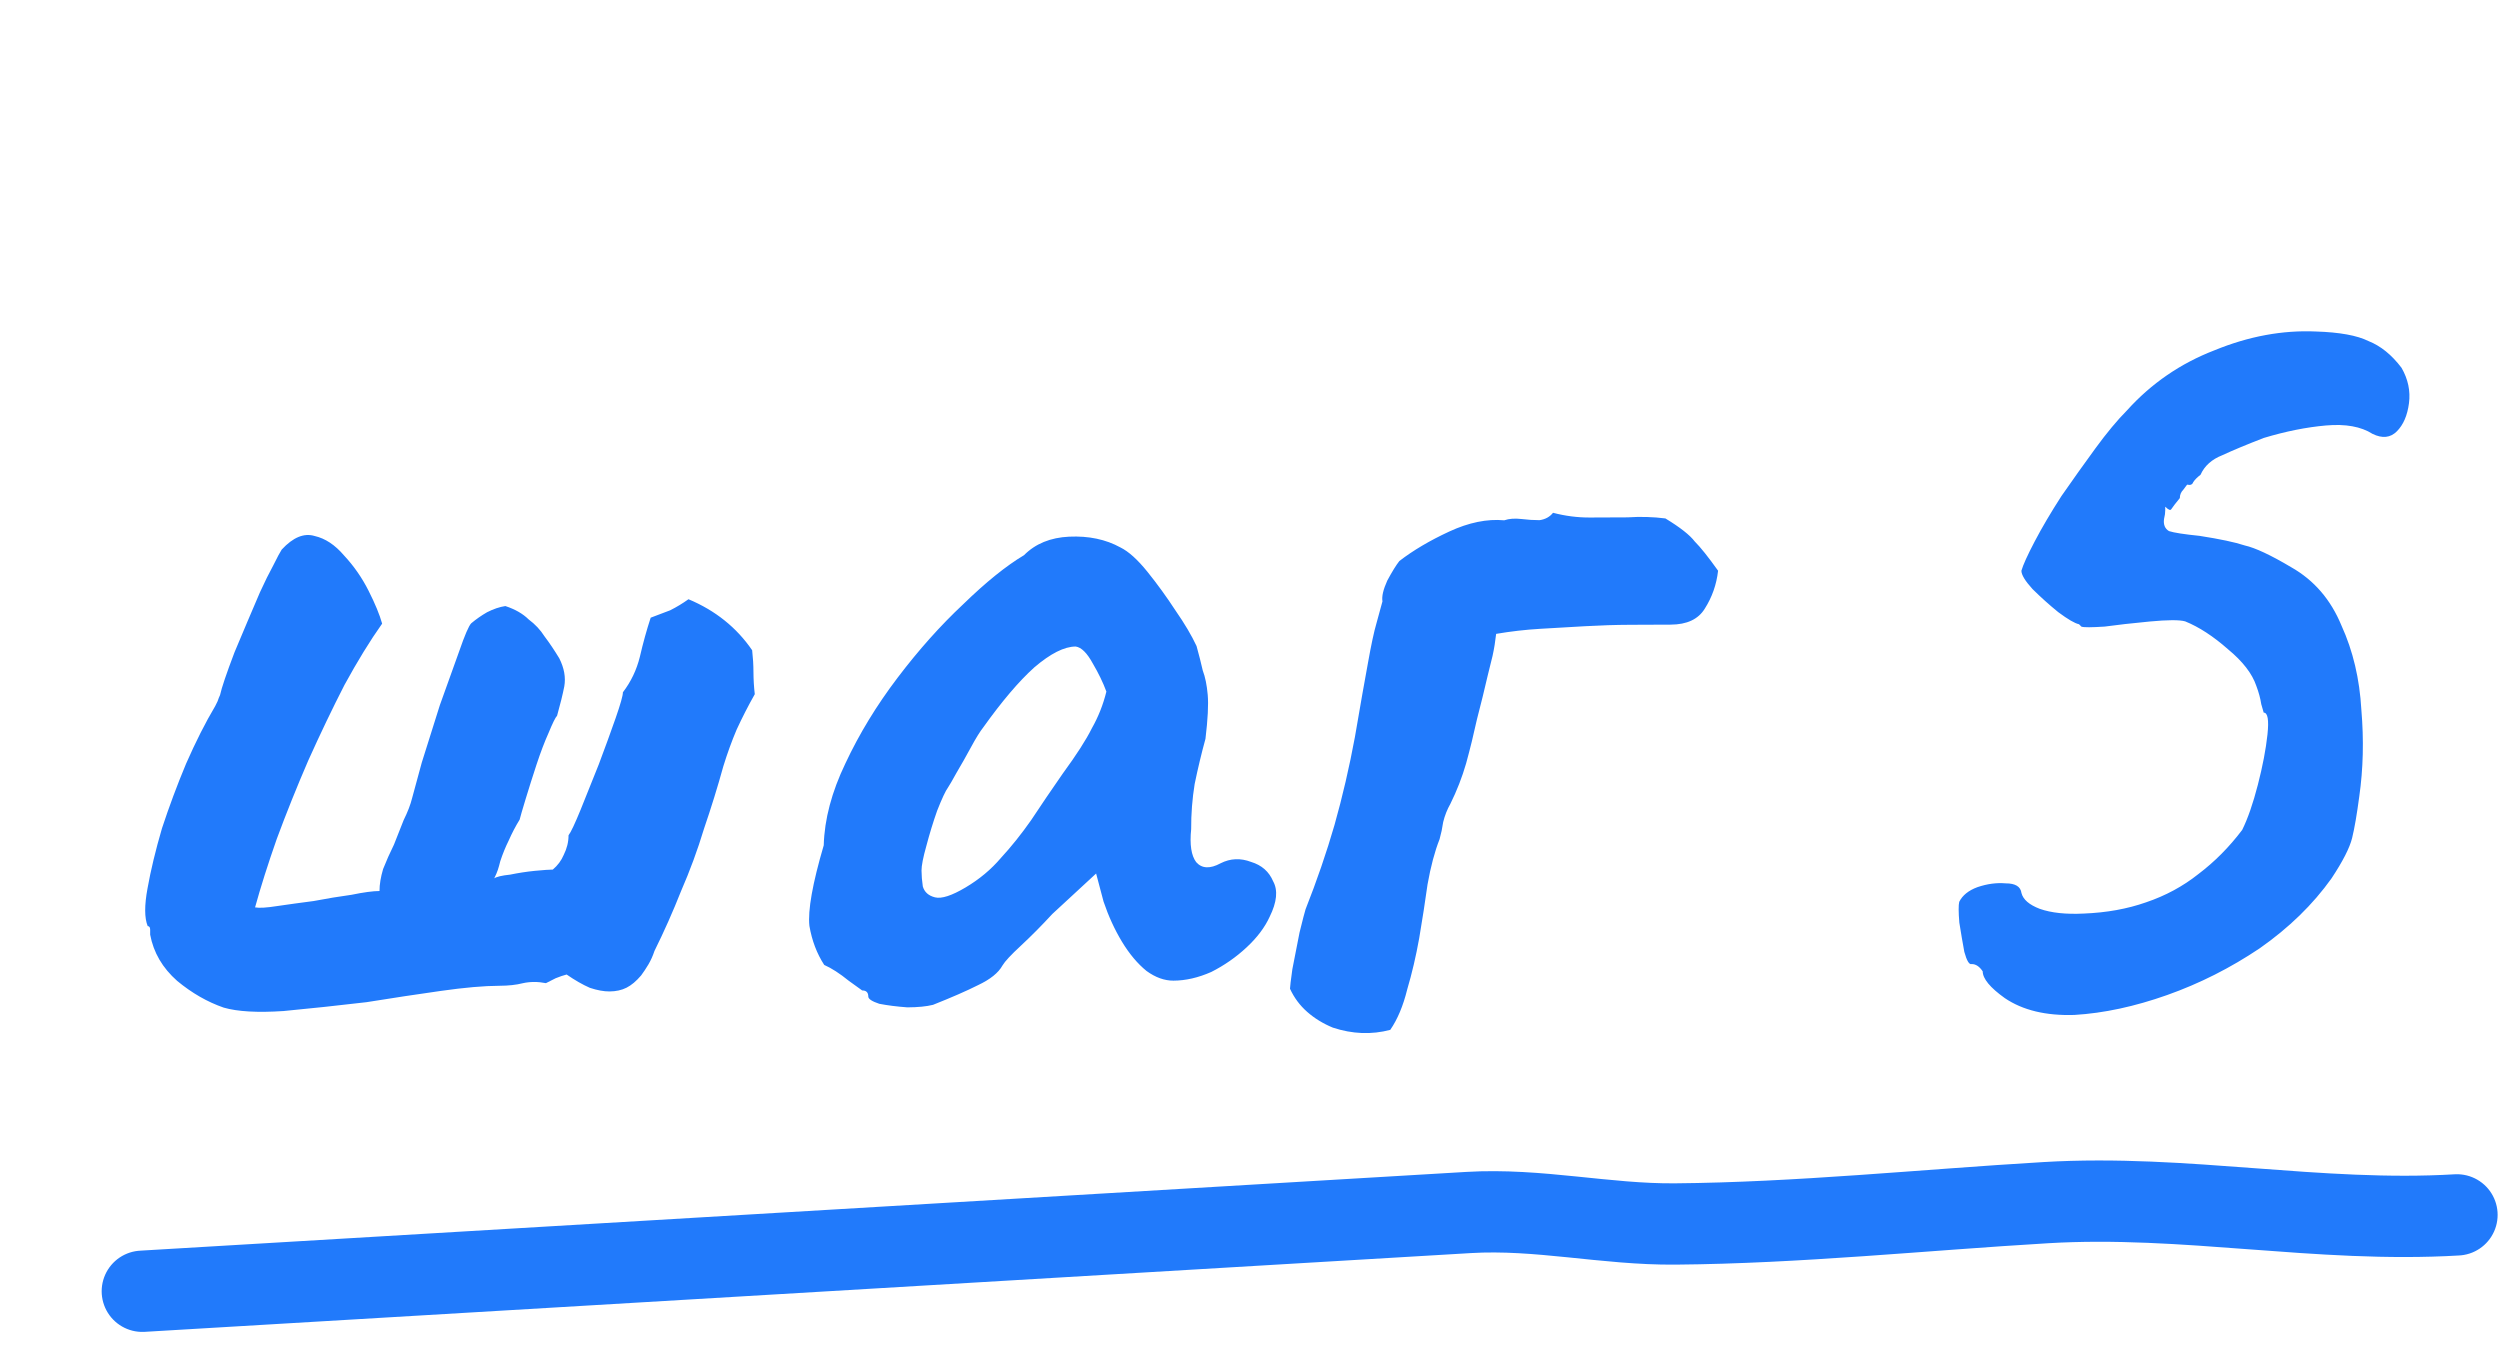
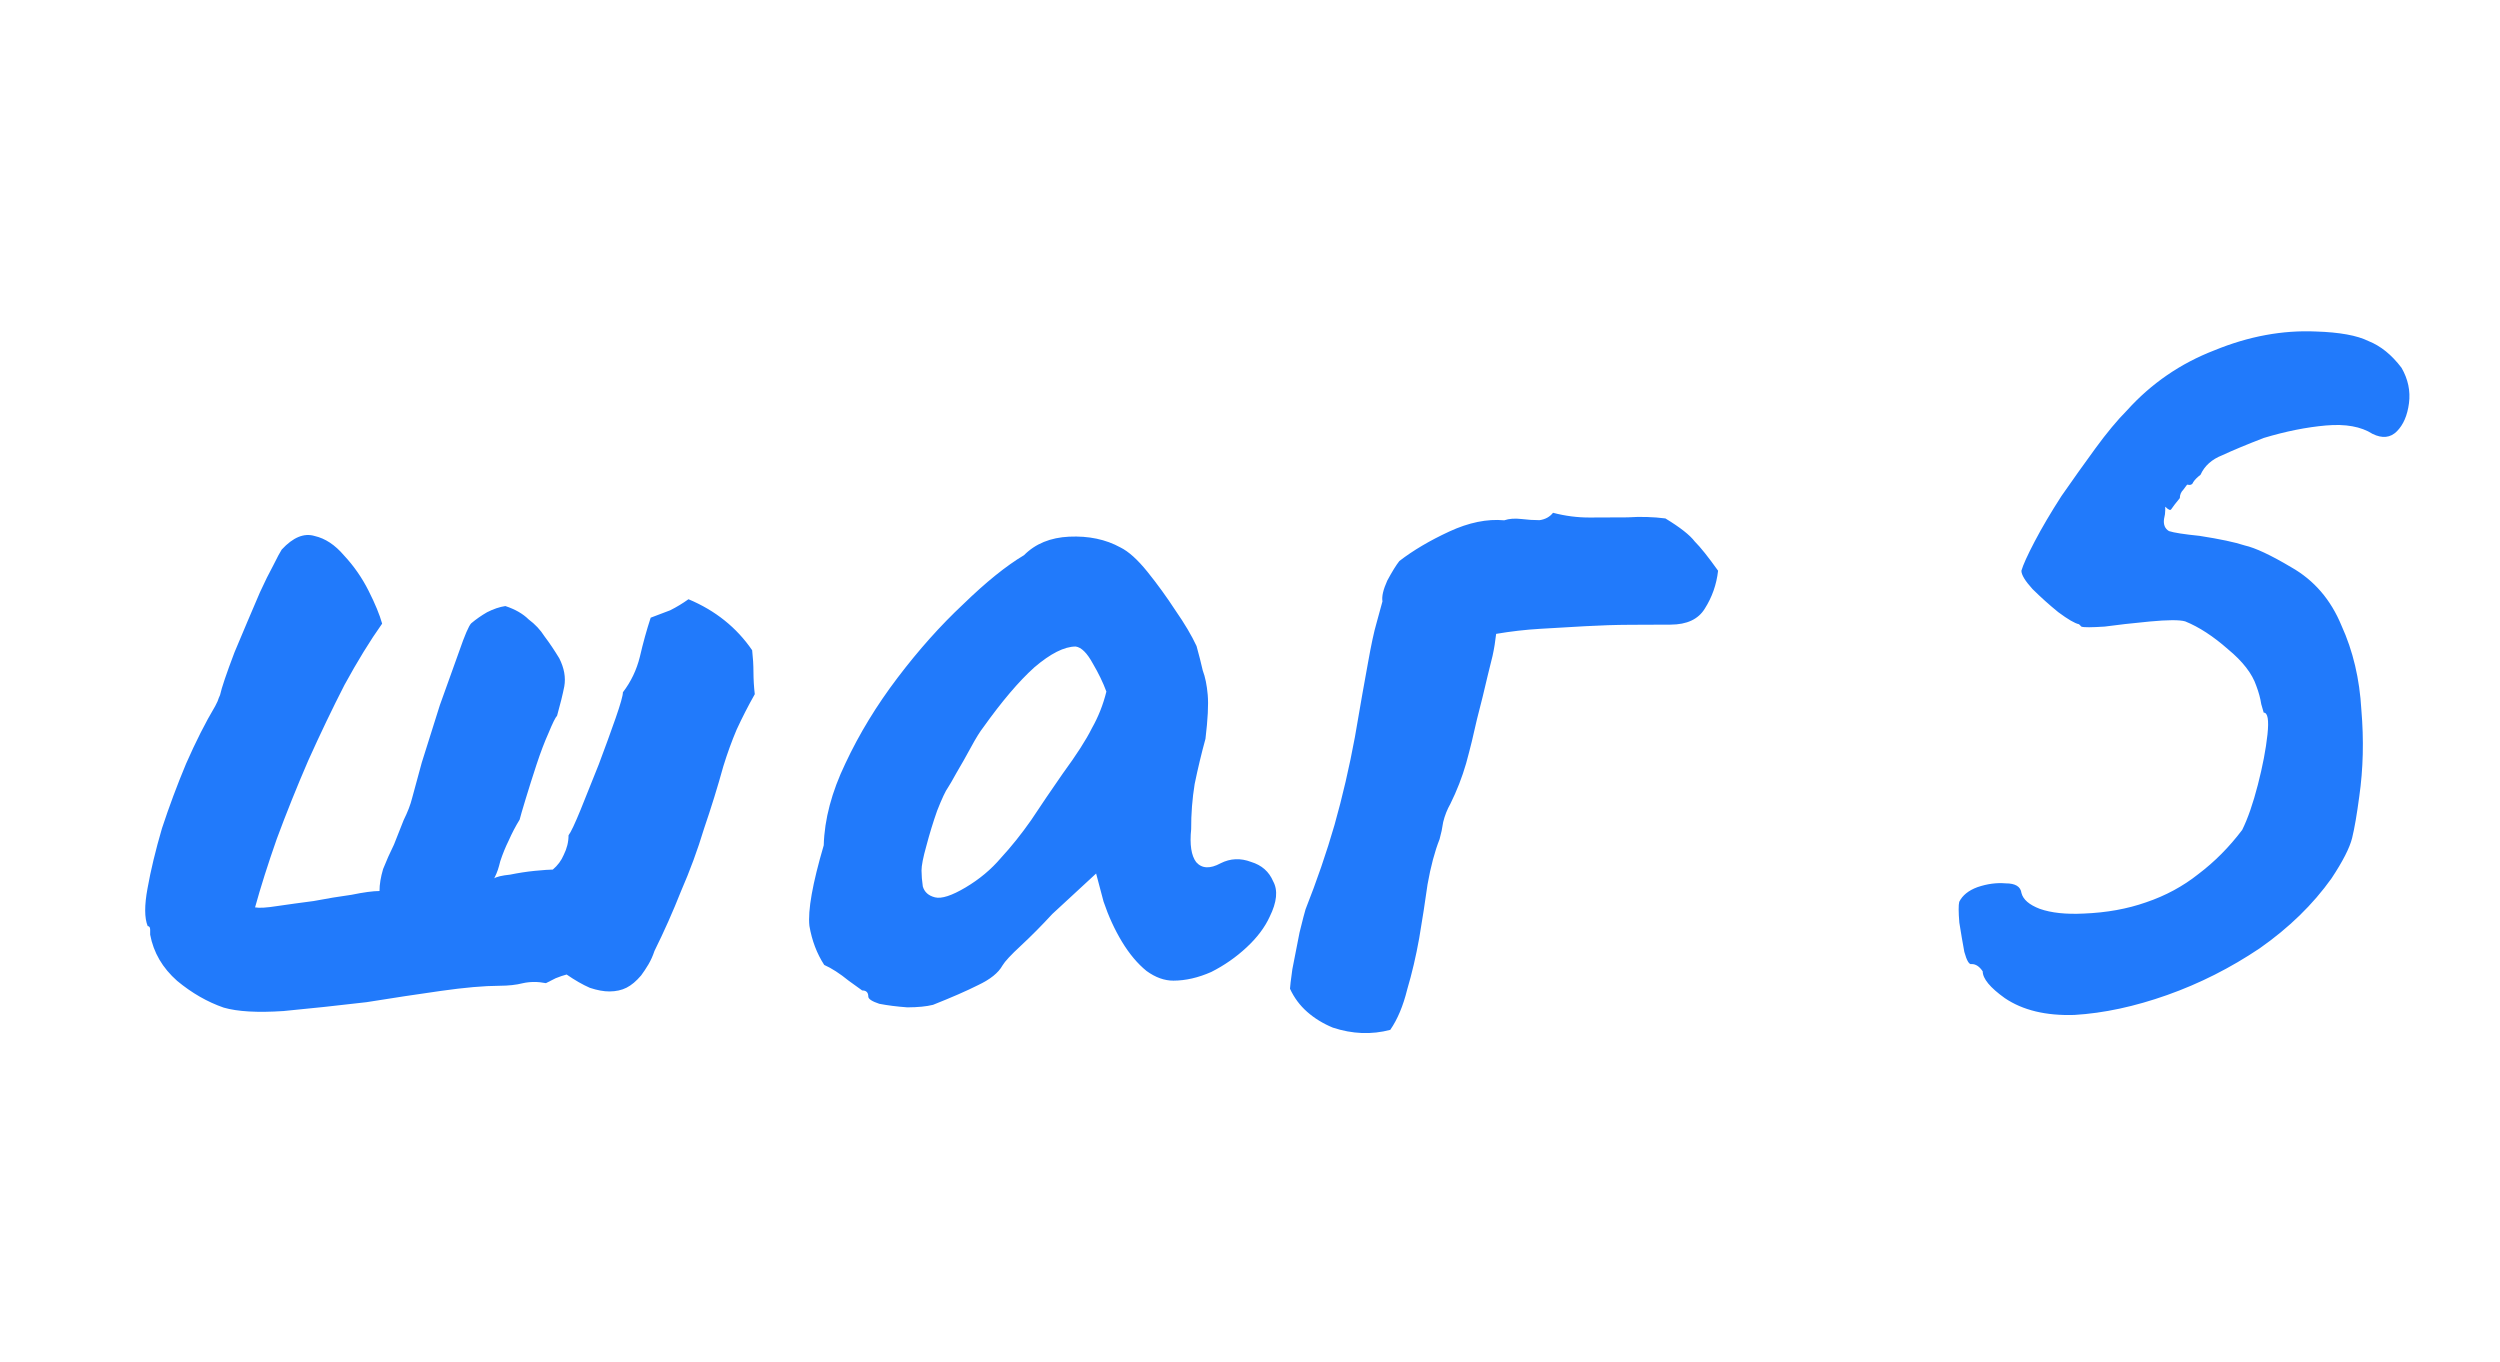
<svg xmlns="http://www.w3.org/2000/svg" width="123" height="67" viewBox="0 0 123 67" fill="none">
  <path d="M11.007 49.575C10.205 49.298 9.442 48.86 8.719 48.262C7.996 47.625 7.552 46.865 7.388 45.985C7.388 45.905 7.388 45.825 7.388 45.745C7.387 45.625 7.347 45.565 7.267 45.565C7.105 45.165 7.102 44.545 7.259 43.703C7.416 42.822 7.652 41.84 7.968 40.757C8.325 39.674 8.721 38.612 9.157 37.569C9.633 36.486 10.11 35.543 10.588 34.74C10.627 34.66 10.667 34.58 10.707 34.499C10.746 34.379 10.786 34.279 10.826 34.198C10.904 33.838 11.142 33.136 11.538 32.093C11.975 31.05 12.391 30.068 12.788 29.145C13.026 28.623 13.245 28.182 13.443 27.821C13.642 27.42 13.781 27.159 13.861 27.038C14.419 26.436 14.959 26.213 15.48 26.371C16.001 26.489 16.483 26.808 16.925 27.327C17.408 27.845 17.811 28.424 18.133 29.064C18.456 29.703 18.679 30.243 18.801 30.683C18.203 31.526 17.587 32.53 16.951 33.694C16.354 34.857 15.759 36.101 15.163 37.425C14.608 38.709 14.092 39.992 13.617 41.275C13.181 42.518 12.825 43.641 12.549 44.643C12.749 44.682 13.11 44.661 13.63 44.579C14.19 44.497 14.79 44.414 15.431 44.331C16.071 44.209 16.691 44.106 17.292 44.024C17.892 43.901 18.352 43.839 18.672 43.838C18.671 43.518 18.73 43.157 18.849 42.756C19.007 42.355 19.186 41.954 19.384 41.553C19.543 41.152 19.701 40.751 19.86 40.349C20.059 39.948 20.197 39.587 20.276 39.267C20.355 38.986 20.513 38.405 20.75 37.523C21.027 36.641 21.323 35.699 21.64 34.696C21.996 33.694 22.313 32.811 22.59 32.049C22.867 31.247 23.066 30.786 23.185 30.666C23.425 30.464 23.684 30.283 23.964 30.122C24.284 29.96 24.584 29.859 24.864 29.818C25.345 29.976 25.726 30.195 26.008 30.474C26.329 30.713 26.59 30.992 26.792 31.312C27.034 31.631 27.275 31.991 27.517 32.39C27.759 32.87 27.841 33.33 27.763 33.771C27.684 34.172 27.566 34.653 27.408 35.214C27.328 35.294 27.189 35.575 26.991 36.056C26.793 36.498 26.594 37.019 26.396 37.621C26.199 38.222 26.021 38.783 25.863 39.305C25.704 39.826 25.606 40.166 25.566 40.327C25.367 40.648 25.189 40.989 25.03 41.35C24.871 41.671 24.732 42.012 24.613 42.373C24.574 42.533 24.535 42.674 24.495 42.794C24.455 42.914 24.396 43.054 24.316 43.215C24.436 43.135 24.696 43.073 25.096 43.032C25.497 42.95 25.897 42.888 26.297 42.847C26.737 42.805 27.038 42.784 27.198 42.783C27.437 42.582 27.617 42.341 27.736 42.06C27.895 41.739 27.973 41.419 27.972 41.098C28.091 40.938 28.29 40.516 28.568 39.834C28.845 39.153 29.143 38.411 29.46 37.608C29.777 36.766 30.054 36.004 30.292 35.323C30.529 34.641 30.648 34.22 30.647 34.06C31.046 33.538 31.323 32.956 31.481 32.315C31.639 31.633 31.816 30.992 32.014 30.39C32.334 30.269 32.654 30.148 32.974 30.026C33.294 29.865 33.593 29.683 33.873 29.482C35.196 30.037 36.241 30.874 37.006 31.992C37.047 32.352 37.069 32.713 37.07 33.073C37.072 33.434 37.093 33.794 37.135 34.154C36.817 34.716 36.519 35.298 36.241 35.9C36.003 36.461 35.785 37.063 35.587 37.704C35.311 38.706 34.994 39.729 34.638 40.771C34.322 41.814 33.946 42.837 33.509 43.839C33.113 44.842 32.676 45.825 32.199 46.788C32.12 47.028 32.021 47.249 31.902 47.45C31.782 47.65 31.663 47.831 31.543 47.992C31.304 48.273 31.065 48.474 30.825 48.595C30.585 48.716 30.305 48.778 29.985 48.779C29.704 48.78 29.384 48.721 29.023 48.602C28.662 48.444 28.281 48.225 27.879 47.946C27.719 47.987 27.539 48.048 27.339 48.129C27.179 48.209 27.02 48.29 26.86 48.371C26.459 48.292 26.078 48.294 25.718 48.375C25.398 48.457 25.018 48.498 24.578 48.5C23.817 48.503 22.856 48.587 21.695 48.752C20.535 48.916 19.314 49.101 18.034 49.307C16.633 49.472 15.272 49.618 13.951 49.743C12.67 49.828 11.688 49.772 11.007 49.575ZM45.906 49.437C45.585 49.518 45.165 49.559 44.645 49.562C44.124 49.524 43.663 49.465 43.262 49.387C42.901 49.268 42.721 49.149 42.72 49.029C42.719 48.828 42.619 48.729 42.419 48.73C42.419 48.73 42.198 48.57 41.756 48.252C41.314 47.893 40.913 47.634 40.552 47.475C40.189 46.916 39.946 46.276 39.823 45.556C39.74 44.796 39.975 43.473 40.528 41.589C40.563 40.307 40.919 38.965 41.594 37.56C42.269 36.116 43.124 34.711 44.16 33.346C45.196 31.98 46.272 30.774 47.389 29.729C48.506 28.643 49.504 27.838 50.383 27.314C50.941 26.751 51.681 26.448 52.602 26.404C53.563 26.36 54.404 26.537 55.127 26.935C55.528 27.134 55.97 27.532 56.453 28.131C56.936 28.73 57.399 29.369 57.842 30.048C58.285 30.687 58.628 31.266 58.87 31.785C58.992 32.225 59.094 32.626 59.175 32.986C59.297 33.306 59.378 33.706 59.42 34.186C59.462 34.666 59.425 35.387 59.309 36.349C59.111 37.07 58.934 37.812 58.777 38.573C58.66 39.295 58.602 40.036 58.605 40.797C58.528 41.558 58.611 42.098 58.852 42.417C59.134 42.737 59.534 42.755 60.054 42.473C60.533 42.23 61.034 42.209 61.555 42.407C62.076 42.565 62.438 42.884 62.64 43.363C62.882 43.803 62.824 44.384 62.467 45.106C62.228 45.628 61.85 46.13 61.331 46.612C60.813 47.095 60.234 47.498 59.594 47.821C58.955 48.103 58.335 48.246 57.734 48.248C57.293 48.25 56.852 48.092 56.411 47.773C55.969 47.414 55.566 46.935 55.203 46.336C54.841 45.737 54.538 45.077 54.295 44.358L53.929 42.977L51.774 44.968C51.256 45.531 50.737 46.054 50.219 46.536C49.74 46.978 49.441 47.3 49.322 47.501C49.123 47.862 48.724 48.184 48.124 48.467C47.565 48.749 46.825 49.072 45.906 49.437ZM47.504 43.664C48.184 43.261 48.762 42.778 49.241 42.215C49.759 41.653 50.257 41.03 50.735 40.347C51.212 39.624 51.73 38.862 52.288 38.059C52.965 37.135 53.442 36.392 53.72 35.83C54.038 35.269 54.276 34.667 54.434 34.026C54.272 33.586 54.05 33.126 53.768 32.647C53.485 32.127 53.204 31.848 52.923 31.809C52.363 31.811 51.684 32.154 50.885 32.838C50.127 33.522 49.29 34.507 48.374 35.791C48.215 35.992 48.016 36.313 47.777 36.755C47.539 37.196 47.3 37.618 47.062 38.019C46.863 38.38 46.724 38.621 46.644 38.742C46.524 38.902 46.346 39.283 46.108 39.885C45.91 40.446 45.732 41.028 45.574 41.629C45.416 42.19 45.338 42.591 45.339 42.831C45.34 43.072 45.361 43.332 45.402 43.612C45.483 43.892 45.684 44.071 46.005 44.15C46.325 44.229 46.825 44.067 47.504 43.664ZM68.401 50.669C67.481 50.913 66.54 50.876 65.578 50.56C65.096 50.361 64.675 50.103 64.313 49.784C63.951 49.465 63.67 49.086 63.468 48.646C63.467 48.566 63.506 48.245 63.584 47.684C63.702 47.083 63.819 46.482 63.937 45.881C64.095 45.24 64.194 44.859 64.233 44.739C64.788 43.335 65.263 41.952 65.658 40.588C66.053 39.185 66.388 37.742 66.662 36.26C66.936 34.657 67.151 33.434 67.308 32.593C67.465 31.711 67.603 31.07 67.721 30.669C67.84 30.228 67.938 29.867 68.017 29.587C67.976 29.347 68.055 29.006 68.254 28.565C68.492 28.123 68.691 27.802 68.85 27.601C69.529 27.078 70.348 26.594 71.307 26.15C72.267 25.706 73.167 25.522 74.008 25.599C74.248 25.518 74.528 25.497 74.849 25.535C75.169 25.574 75.47 25.593 75.75 25.592C76.03 25.551 76.25 25.43 76.409 25.229C77.011 25.387 77.612 25.464 78.212 25.462C78.853 25.459 79.474 25.457 80.074 25.454C80.715 25.412 81.336 25.43 81.937 25.507C82.659 25.945 83.141 26.323 83.383 26.643C83.664 26.922 84.046 27.401 84.53 28.08C84.452 28.761 84.234 29.382 83.876 29.944C83.558 30.466 82.998 30.729 82.198 30.732C81.877 30.733 81.537 30.735 81.176 30.736C80.856 30.737 80.536 30.738 80.215 30.74C79.495 30.743 78.754 30.766 77.993 30.809C77.272 30.852 76.532 30.895 75.771 30.938C75.051 30.98 74.33 31.064 73.61 31.186C73.571 31.547 73.513 31.908 73.434 32.268C73.355 32.589 73.276 32.91 73.197 33.23C73.04 33.912 72.863 34.633 72.665 35.395C72.508 36.116 72.331 36.838 72.133 37.559C71.936 38.241 71.678 38.903 71.36 39.545C71.201 39.826 71.082 40.126 71.004 40.447C70.965 40.727 70.906 41.008 70.827 41.289C70.589 41.89 70.391 42.632 70.235 43.514C70.118 44.355 69.981 45.236 69.825 46.158C69.668 47.04 69.471 47.881 69.234 48.683C69.037 49.485 68.76 50.147 68.401 50.669ZM98.636 49.107C97.913 48.59 97.551 48.151 97.549 47.79C97.388 47.55 97.208 47.431 97.007 47.432C96.887 47.472 96.766 47.273 96.645 46.833C96.563 46.392 96.481 45.912 96.399 45.392C96.356 44.872 96.355 44.531 96.394 44.371C96.553 44.05 96.853 43.809 97.293 43.647C97.773 43.484 98.233 43.423 98.674 43.461C99.154 43.459 99.415 43.618 99.456 43.938C99.538 44.258 99.839 44.517 100.36 44.716C100.922 44.914 101.643 44.991 102.524 44.947C103.645 44.903 104.665 44.718 105.585 44.395C106.545 44.07 107.404 43.606 108.162 43.003C108.961 42.399 109.679 41.675 110.316 40.832C110.594 40.27 110.851 39.528 111.088 38.606C111.325 37.684 111.482 36.863 111.559 36.142C111.636 35.421 111.575 35.06 111.374 35.061C111.374 35.061 111.334 34.921 111.253 34.641C111.211 34.361 111.13 34.061 111.009 33.741C110.806 33.141 110.343 32.542 109.62 31.945C108.897 31.307 108.194 30.849 107.512 30.572C107.232 30.492 106.651 30.495 105.77 30.578C104.89 30.662 104.149 30.745 103.549 30.828C102.908 30.87 102.528 30.872 102.408 30.832C102.327 30.752 102.287 30.712 102.287 30.712C102.087 30.673 101.745 30.474 101.263 30.116C100.822 29.757 100.4 29.378 99.998 28.98C99.636 28.581 99.454 28.281 99.453 28.081C99.532 27.8 99.751 27.319 100.108 26.637C100.466 25.954 100.904 25.212 101.421 24.409C101.979 23.606 102.536 22.823 103.094 22.06C103.651 21.297 104.169 20.674 104.648 20.191C105.844 18.865 107.282 17.878 108.961 17.231C110.64 16.544 112.301 16.237 113.943 16.31C115.104 16.346 115.966 16.502 116.528 16.78C117.129 17.018 117.672 17.457 118.155 18.096C118.477 18.655 118.6 19.235 118.522 19.836C118.444 20.437 118.246 20.898 117.927 21.22C117.608 21.541 117.207 21.583 116.726 21.345C116.164 20.987 115.403 20.849 114.442 20.933C113.481 21.017 112.461 21.221 111.381 21.546C110.541 21.87 109.862 22.153 109.342 22.395C108.822 22.598 108.463 22.919 108.265 23.36C108.105 23.481 107.985 23.602 107.906 23.722C107.866 23.843 107.766 23.883 107.606 23.844C107.606 23.844 107.546 23.924 107.426 24.085C107.307 24.205 107.247 24.346 107.248 24.506C107.049 24.747 106.909 24.928 106.83 25.048C106.79 25.128 106.69 25.089 106.529 24.929C106.529 24.929 106.529 24.989 106.53 25.109C106.53 25.23 106.511 25.37 106.471 25.53C106.432 25.811 106.513 26.01 106.714 26.13C106.954 26.209 107.455 26.287 108.216 26.364C109.218 26.52 109.96 26.677 110.441 26.836C110.962 26.954 111.724 27.311 112.728 27.908C113.851 28.544 114.676 29.502 115.202 30.781C115.767 32.02 116.093 33.401 116.179 34.922C116.305 36.403 116.271 37.825 116.076 39.187C115.959 40.069 115.842 40.75 115.724 41.231C115.605 41.712 115.268 42.374 114.71 43.217C113.794 44.502 112.618 45.648 111.18 46.655C109.742 47.622 108.224 48.389 106.624 48.956C105.025 49.522 103.504 49.849 102.063 49.935C100.661 49.98 99.519 49.705 98.636 49.107Z" fill="#217AFB" />
-   <path d="M120.883 59.772C114.054 60.178 107.514 58.763 100.661 59.17C94.605 59.529 88.483 60.169 82.415 60.22C78.992 60.249 75.702 59.45 72.253 59.655C50.502 60.946 28.752 62.238 7.002 63.53" stroke="#217AFB" stroke-width="4" stroke-linecap="round" />
</svg>